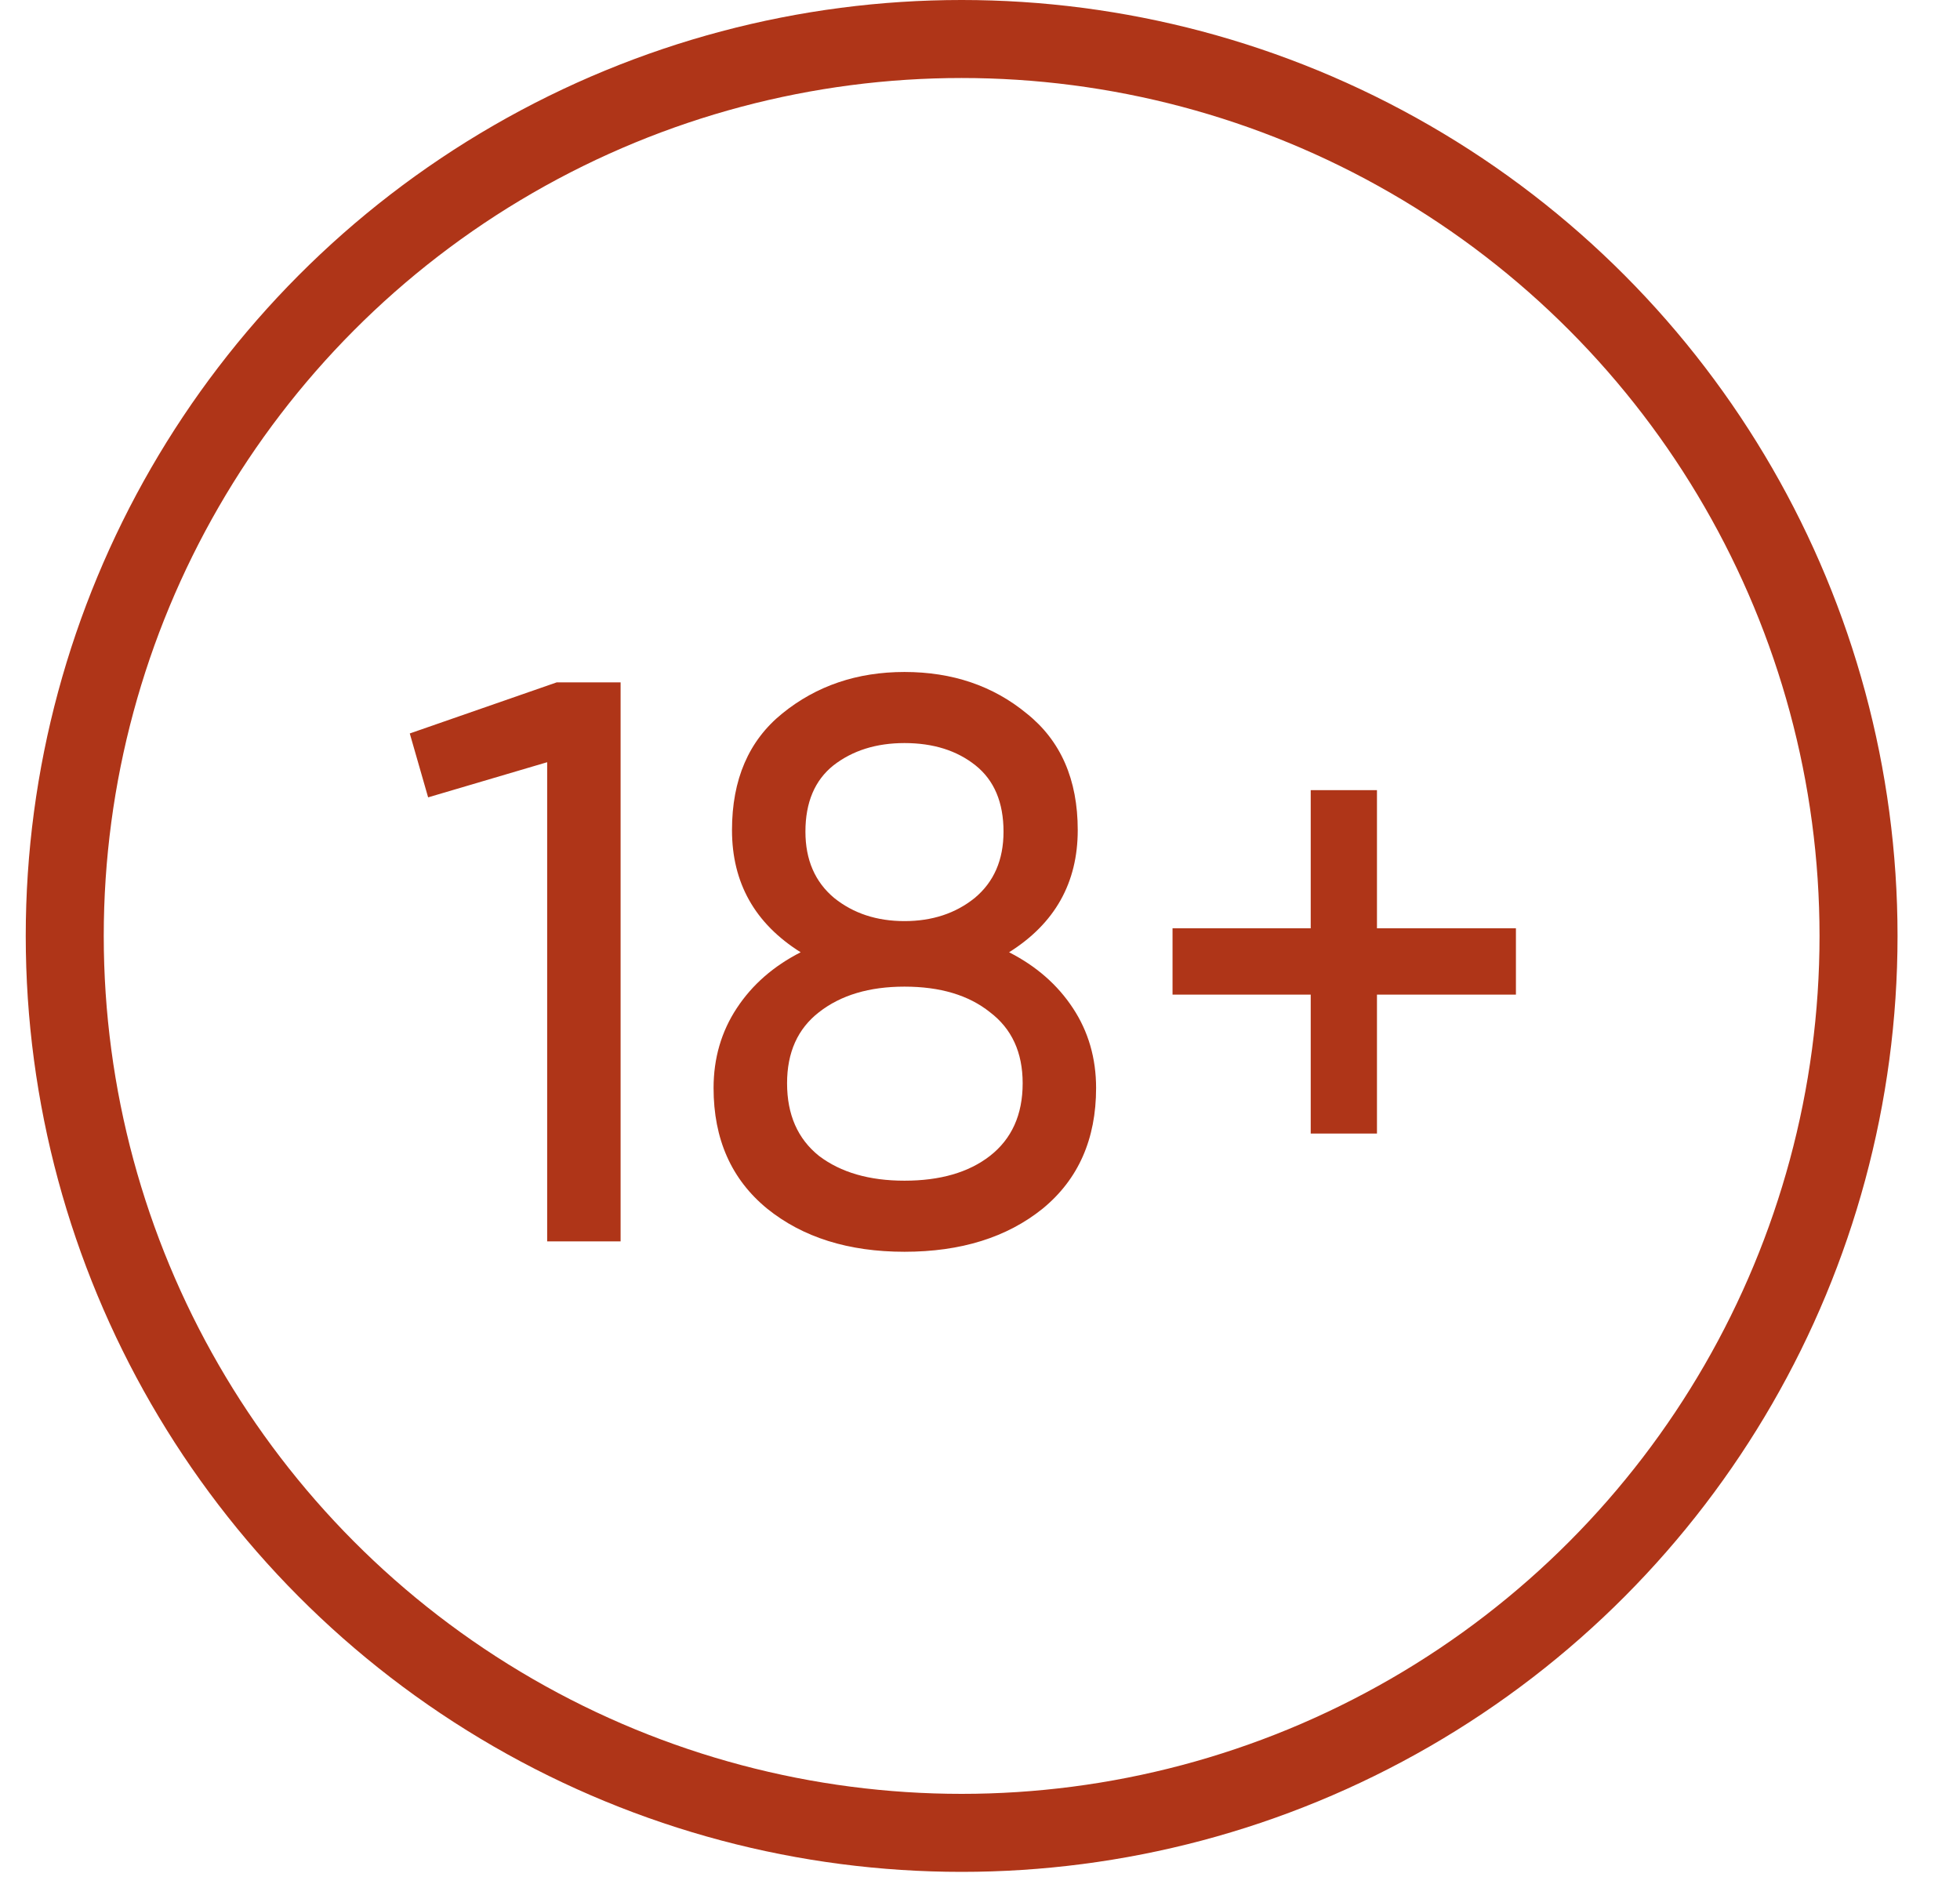
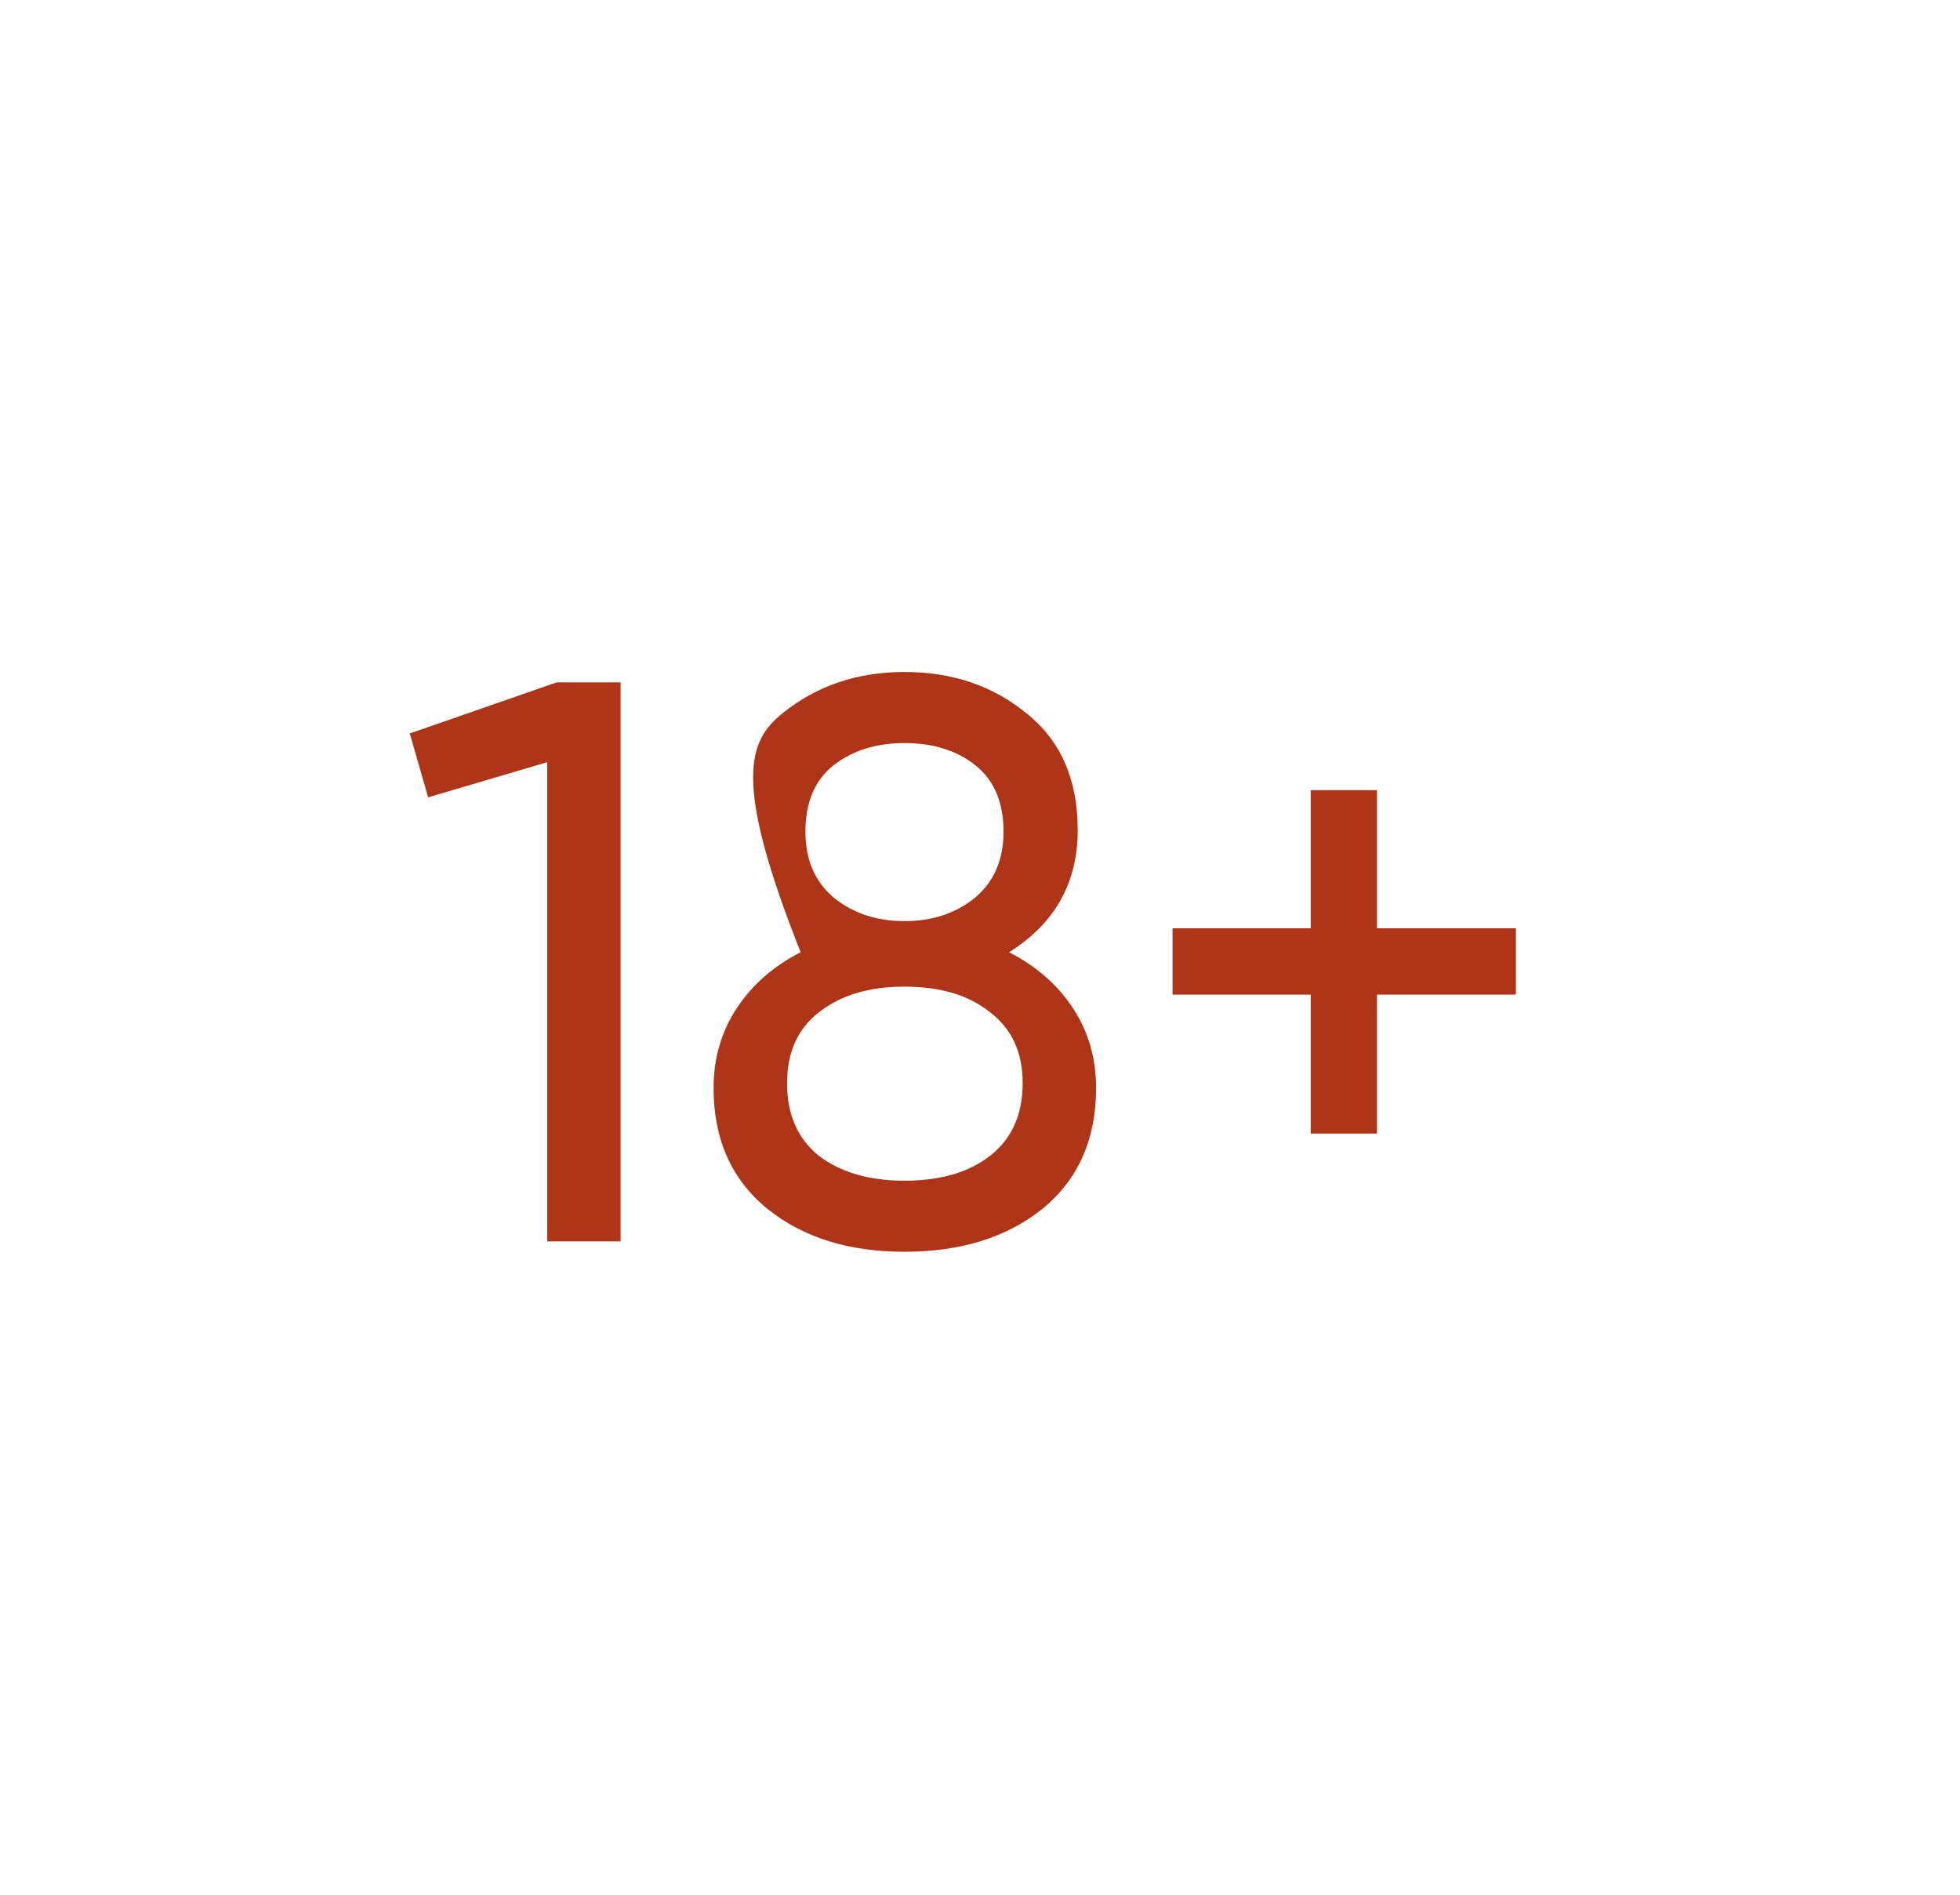
<svg xmlns="http://www.w3.org/2000/svg" width="30" height="29" viewBox="0 0 30 29" fill="none">
-   <path d="M8.521 10.444H9.499V19H8.375V11.666L6.553 12.204L6.272 11.226L8.521 10.444ZM15.445 14.575C15.861 14.787 16.187 15.072 16.423 15.431C16.659 15.789 16.777 16.197 16.777 16.653C16.777 17.435 16.505 18.051 15.959 18.499C15.413 18.939 14.708 19.159 13.844 19.159C12.988 19.159 12.287 18.939 11.742 18.499C11.195 18.051 10.922 17.435 10.922 16.653C10.922 16.197 11.041 15.789 11.277 15.431C11.513 15.072 11.839 14.787 12.255 14.575C11.554 14.135 11.204 13.512 11.204 12.705C11.204 11.931 11.46 11.336 11.974 10.92C12.495 10.497 13.119 10.285 13.844 10.285C14.577 10.285 15.201 10.497 15.714 10.92C16.236 11.336 16.496 11.931 16.496 12.705C16.496 13.512 16.146 14.135 15.445 14.575ZM13.844 11.373C13.412 11.373 13.049 11.487 12.756 11.715C12.471 11.943 12.328 12.281 12.328 12.729C12.328 13.161 12.475 13.499 12.768 13.744C13.062 13.98 13.42 14.098 13.844 14.098C14.268 14.098 14.626 13.98 14.919 13.744C15.213 13.499 15.36 13.161 15.36 12.729C15.36 12.281 15.217 11.943 14.932 11.715C14.647 11.487 14.284 11.373 13.844 11.373ZM13.844 18.071C14.39 18.071 14.826 17.945 15.152 17.692C15.486 17.431 15.653 17.061 15.653 16.58C15.653 16.107 15.486 15.745 15.152 15.492C14.826 15.231 14.39 15.101 13.844 15.101C13.306 15.101 12.87 15.231 12.536 15.492C12.21 15.745 12.047 16.107 12.047 16.58C12.047 17.061 12.21 17.431 12.536 17.692C12.87 17.945 13.306 18.071 13.844 18.071ZM23.203 14.208V15.223H21.076V17.35H20.062V15.223H17.947V14.208H20.062V12.094H21.076V14.208H23.203Z" fill="#AF3518" />
-   <circle cx="14.719" cy="14.325" r="13.728" stroke="#AF3518" stroke-width="1.194" />
+   <path d="M8.521 10.444H9.499V19H8.375V11.666L6.553 12.204L6.272 11.226L8.521 10.444ZM15.445 14.575C15.861 14.787 16.187 15.072 16.423 15.431C16.659 15.789 16.777 16.197 16.777 16.653C16.777 17.435 16.505 18.051 15.959 18.499C15.413 18.939 14.708 19.159 13.844 19.159C12.988 19.159 12.287 18.939 11.742 18.499C11.195 18.051 10.922 17.435 10.922 16.653C10.922 16.197 11.041 15.789 11.277 15.431C11.513 15.072 11.839 14.787 12.255 14.575C11.204 11.931 11.46 11.336 11.974 10.92C12.495 10.497 13.119 10.285 13.844 10.285C14.577 10.285 15.201 10.497 15.714 10.92C16.236 11.336 16.496 11.931 16.496 12.705C16.496 13.512 16.146 14.135 15.445 14.575ZM13.844 11.373C13.412 11.373 13.049 11.487 12.756 11.715C12.471 11.943 12.328 12.281 12.328 12.729C12.328 13.161 12.475 13.499 12.768 13.744C13.062 13.98 13.42 14.098 13.844 14.098C14.268 14.098 14.626 13.98 14.919 13.744C15.213 13.499 15.36 13.161 15.36 12.729C15.36 12.281 15.217 11.943 14.932 11.715C14.647 11.487 14.284 11.373 13.844 11.373ZM13.844 18.071C14.39 18.071 14.826 17.945 15.152 17.692C15.486 17.431 15.653 17.061 15.653 16.58C15.653 16.107 15.486 15.745 15.152 15.492C14.826 15.231 14.39 15.101 13.844 15.101C13.306 15.101 12.87 15.231 12.536 15.492C12.21 15.745 12.047 16.107 12.047 16.58C12.047 17.061 12.21 17.431 12.536 17.692C12.87 17.945 13.306 18.071 13.844 18.071ZM23.203 14.208V15.223H21.076V17.35H20.062V15.223H17.947V14.208H20.062V12.094H21.076V14.208H23.203Z" fill="#AF3518" />
</svg>